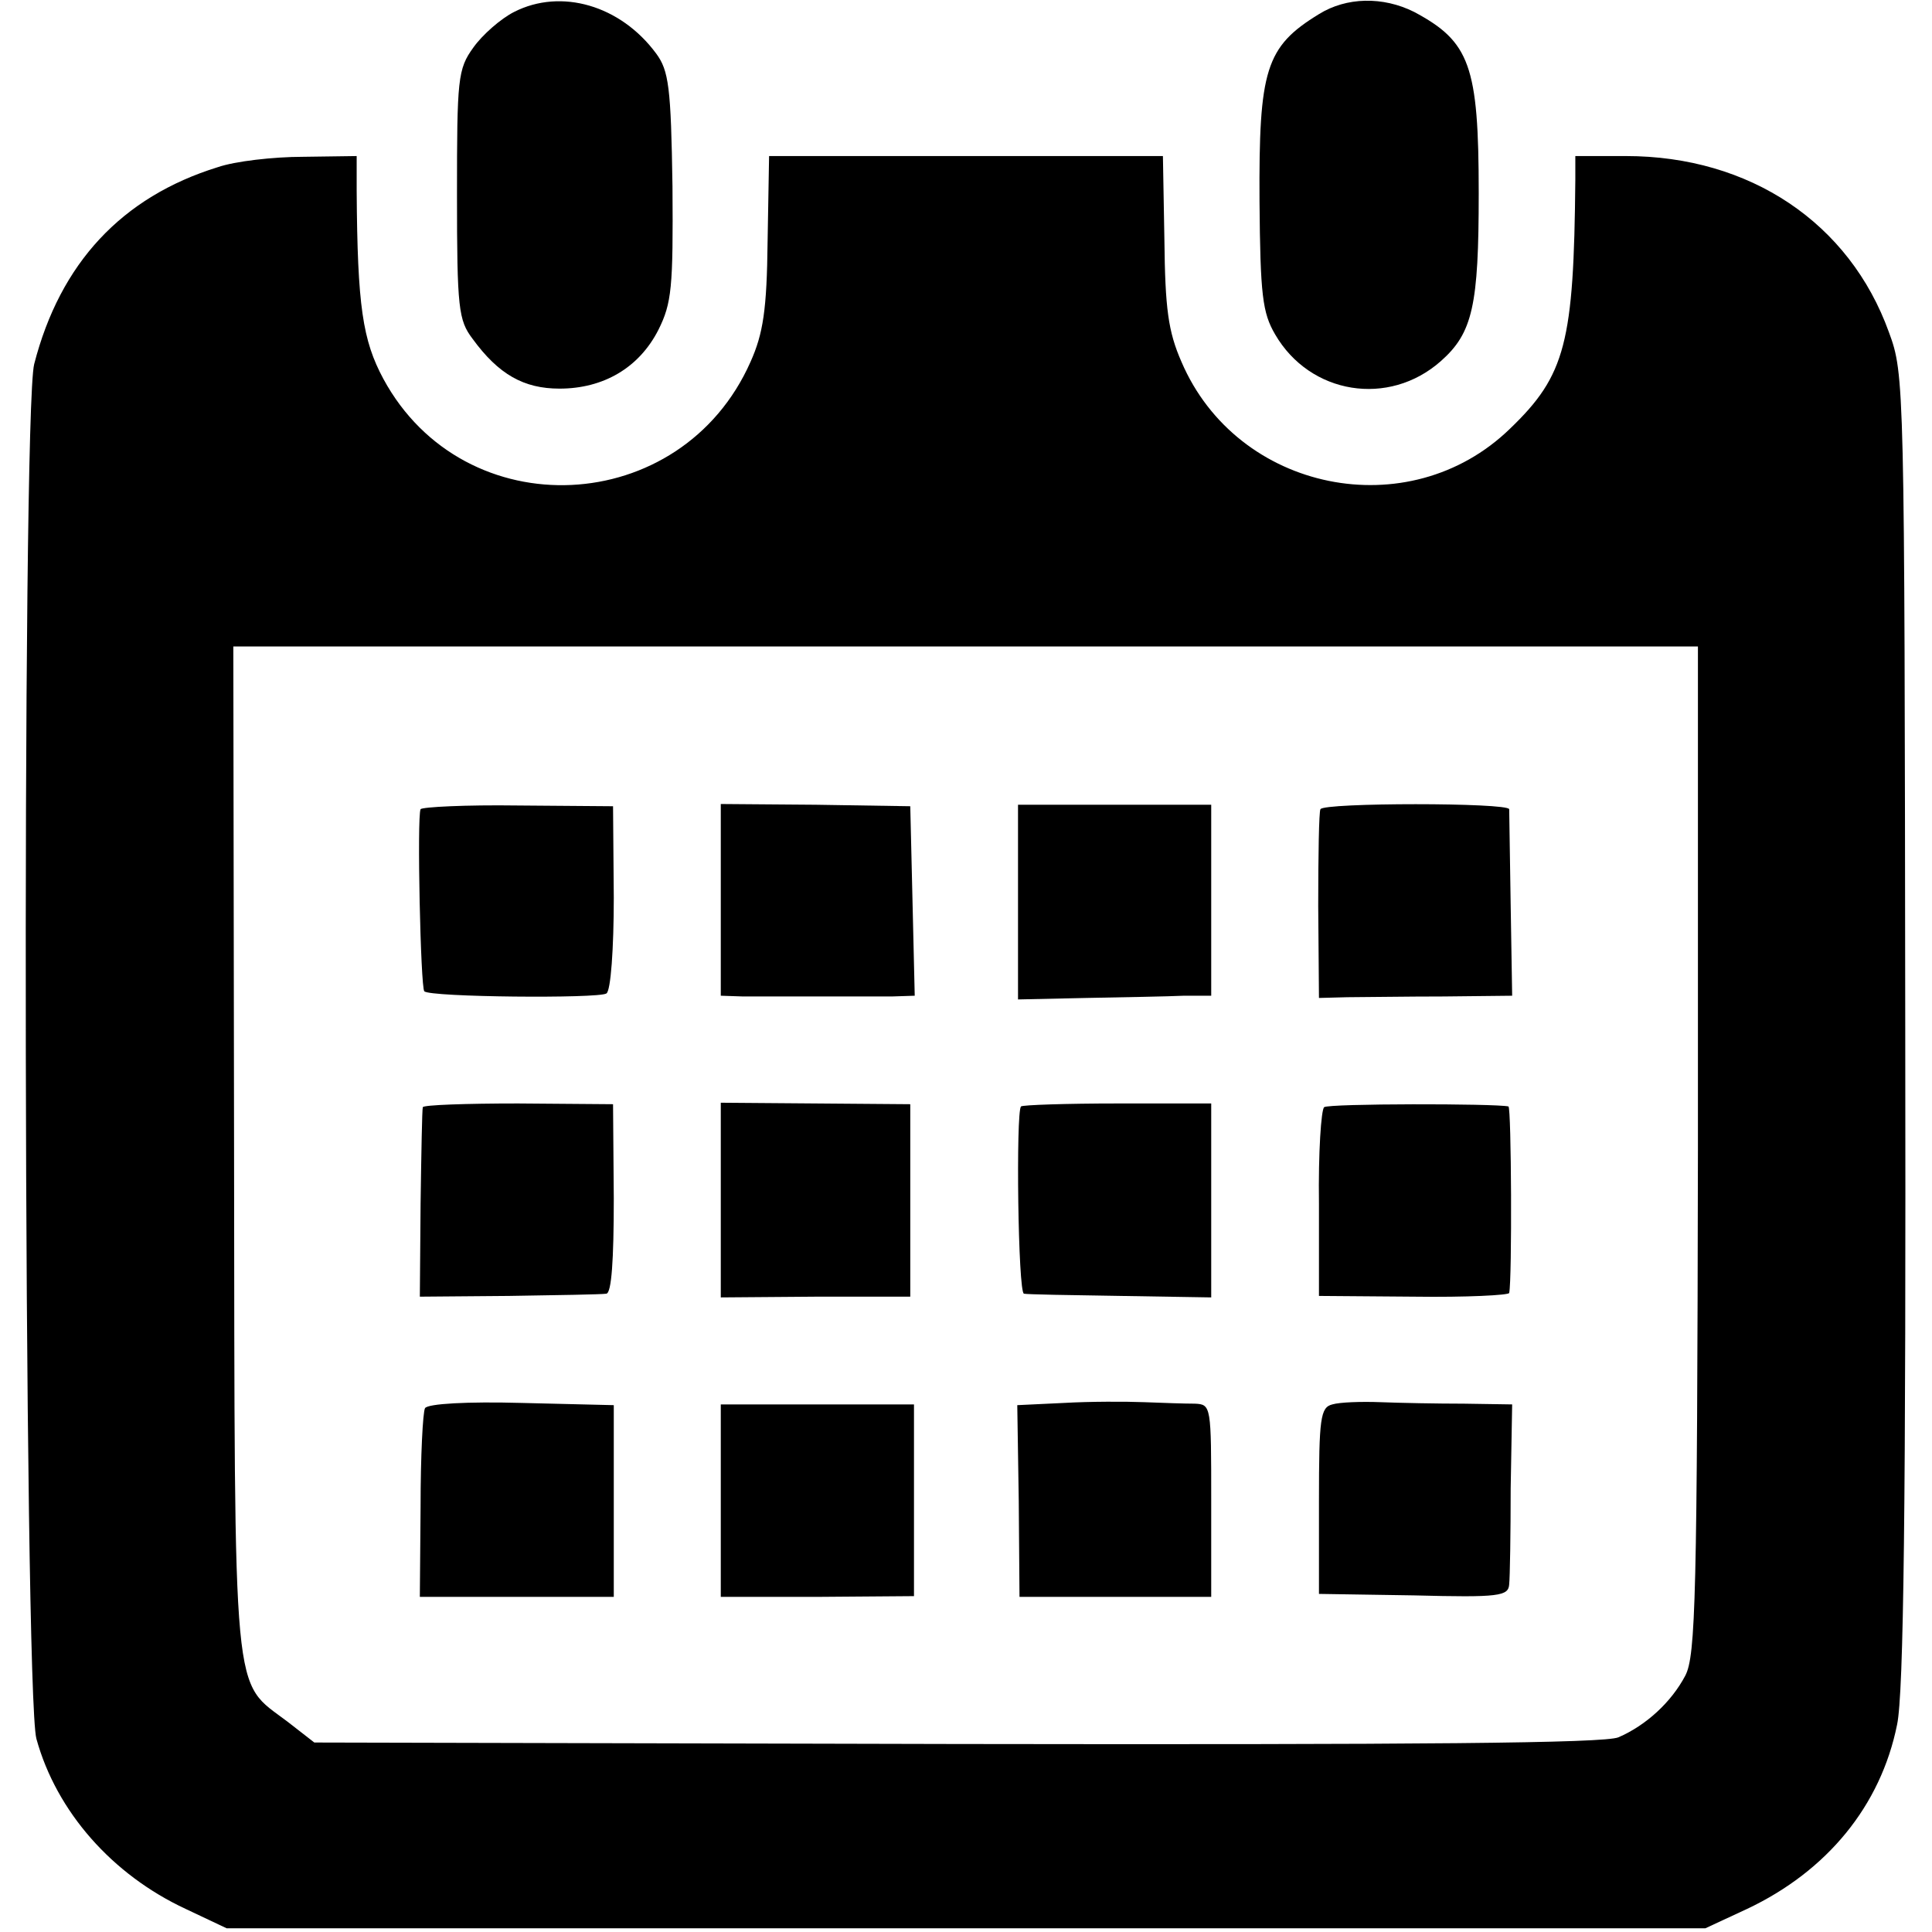
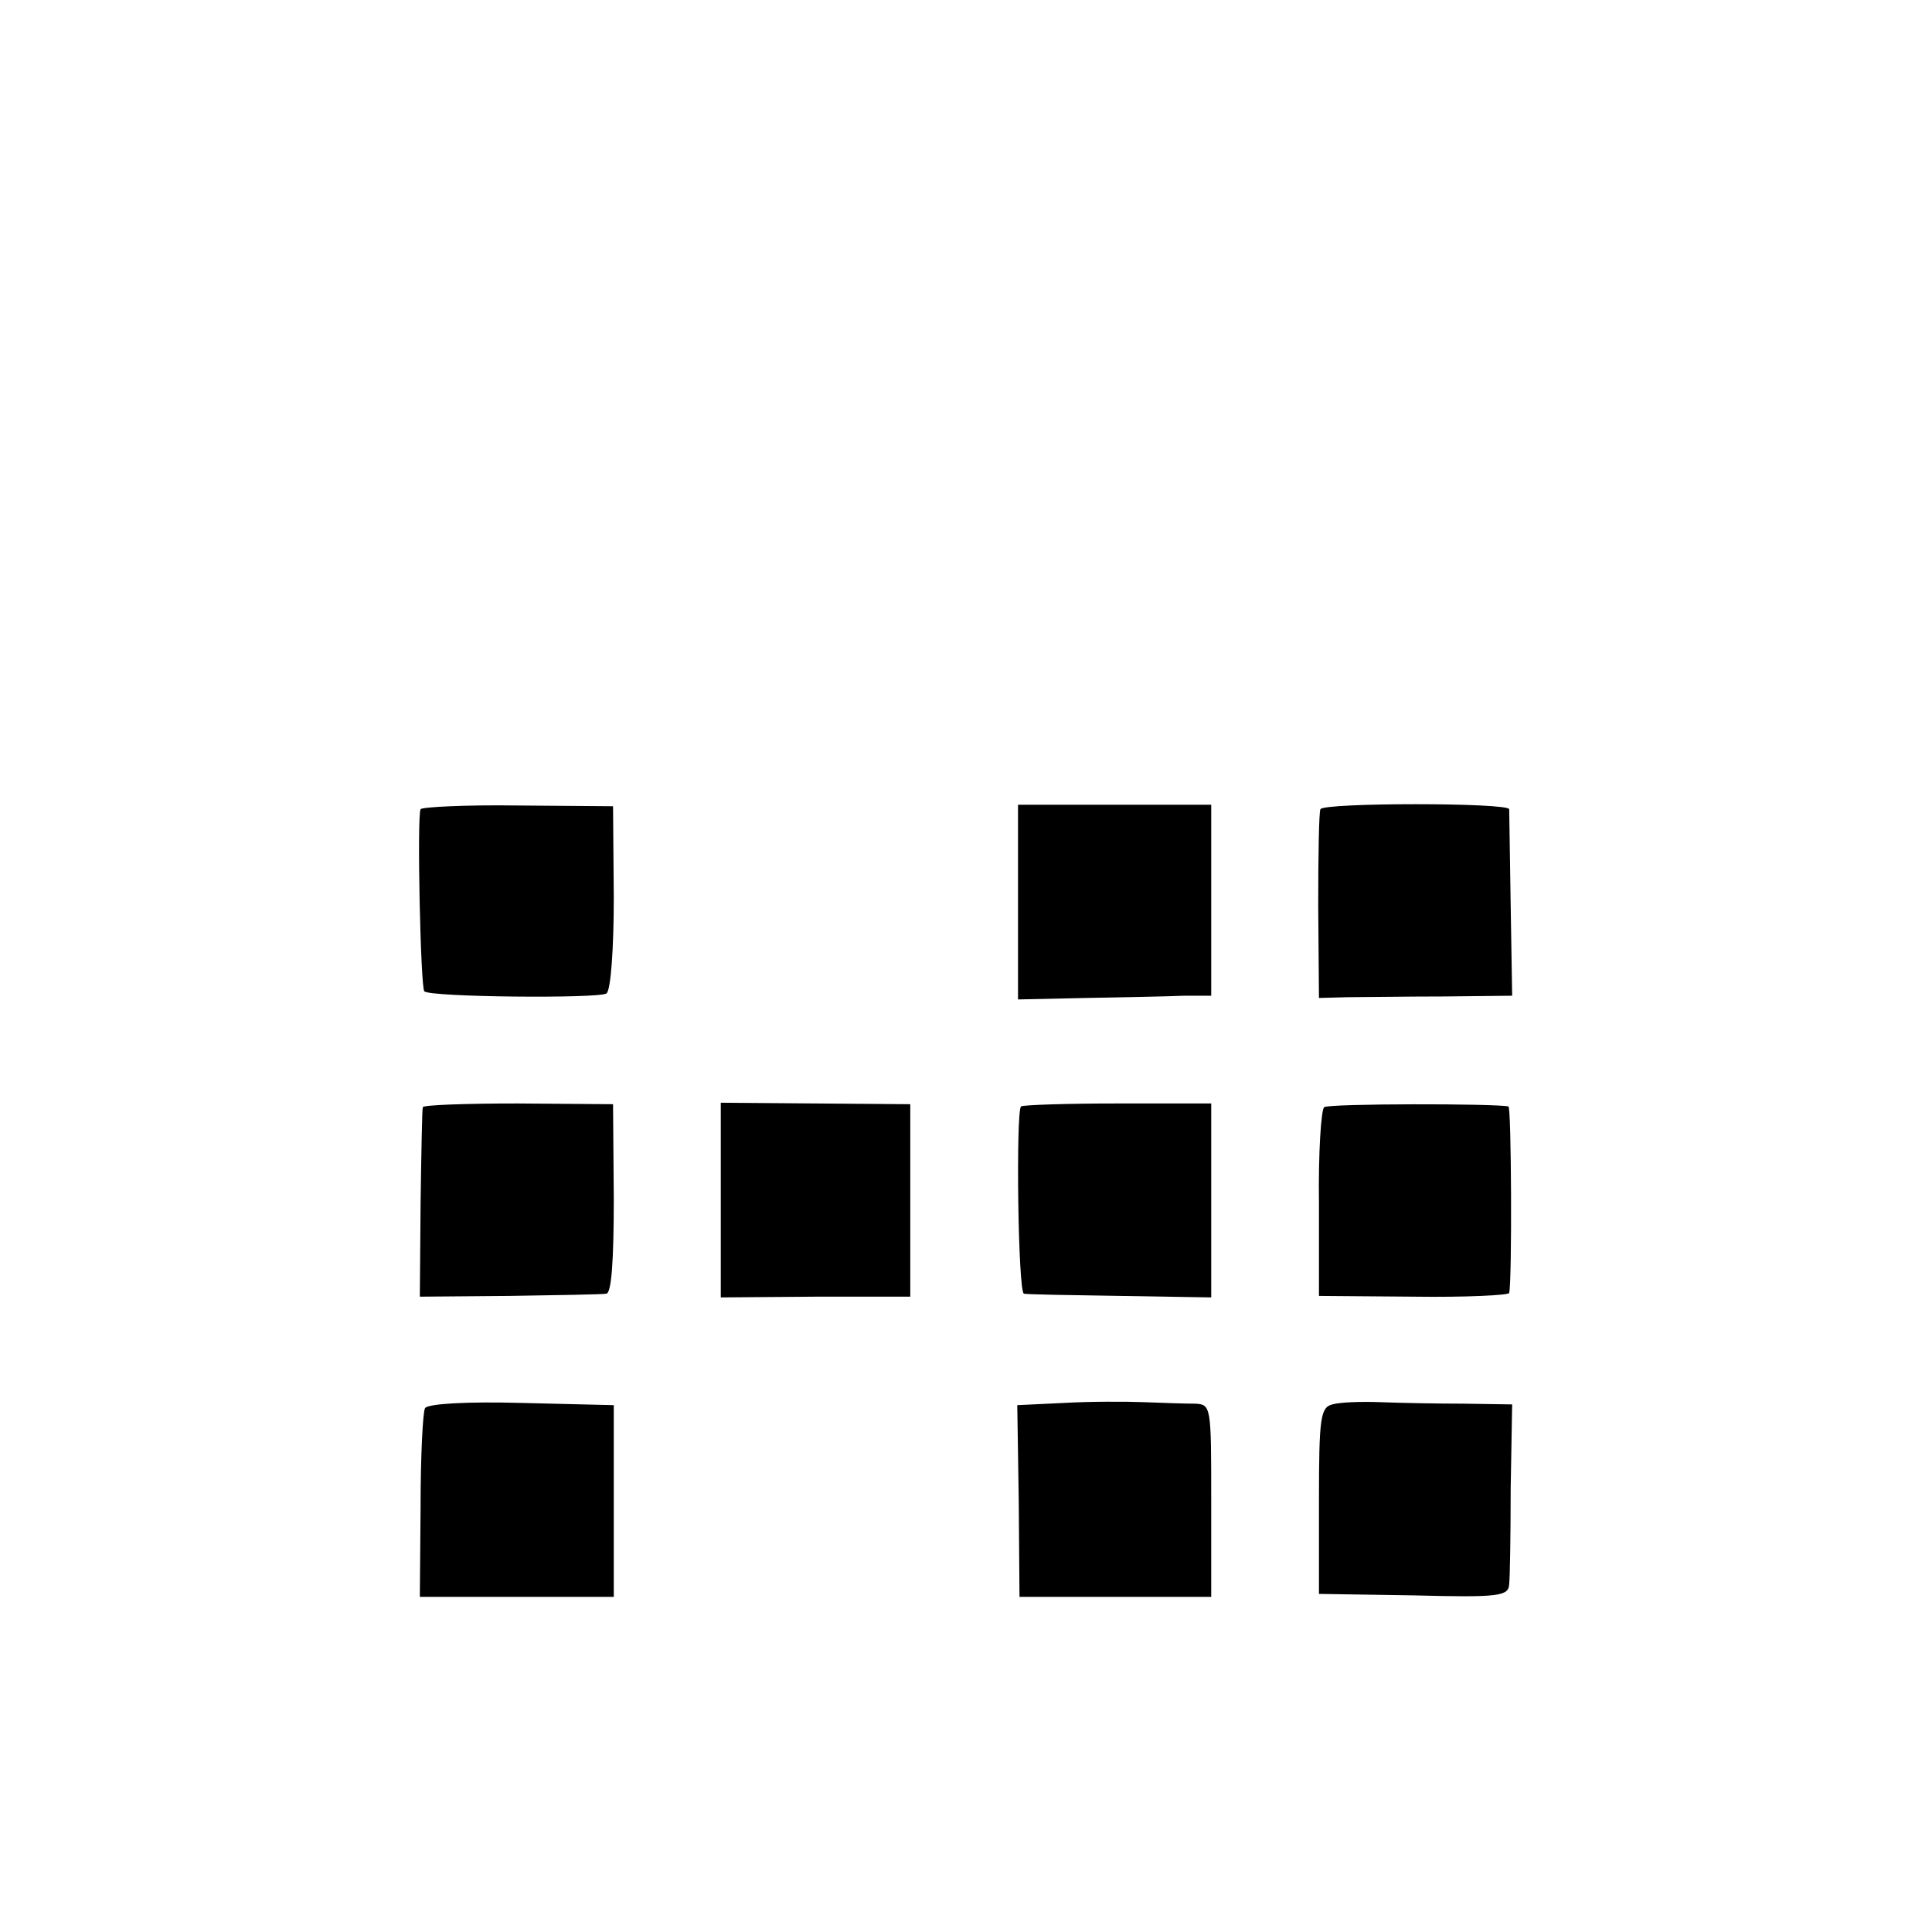
<svg xmlns="http://www.w3.org/2000/svg" version="1.0" width="260pt" height="260pt" viewBox="0 0 260 260" preserveAspectRatio="xMidYMid meet">
  <g transform="translate(0,260) scale(0.1,-0.1)" fill="#000000" stroke="none">
-     <path d="M692 2584 c-18 -9 -43 -31 -55 -48 -21 -29 -22 -42 -22 -198 0 -153 2 -169 21 -194 35 -48 69 -67 117 -67 59 0 107 28 133 79 18 36 20 57 19 193 -2 134 -5 156 -22 179 -48 65 -128 88 -191 56z" />
-     <path d="M1775 2581 c-72 -44 -81 -75 -80 -252 1 -126 4 -150 21 -179 47 -81 153 -98 223 -36 43 38 51 75 51 226 0 172 -12 204 -87 244 -42 21 -91 20 -128 -3z" />
-     <path d="M293 2375 c-129 -40 -212 -129 -247 -265 -17 -67 -14 -1788 3 -1850 27 -98 102 -183 201 -229 l55 -26 995 0 995 0 56 26 c108 51 180 139 202 248 9 42 12 297 11 937 -1 871 -1 880 -22 937 -53 147 -187 237 -354 237 l-68 0 0 -32 c-2 -219 -13 -263 -88 -335 -136 -132 -367 -85 -442 90 -18 41 -22 72 -23 164 l-2 113 -265 0 -265 0 -2 -115 c-1 -92 -6 -124 -23 -162 -93 -210 -385 -224 -494 -23 -28 52 -35 98 -36 253 l0 47 -72 -1 c-40 0 -92 -6 -115 -14z m1992 -1322 c-1 -603 -3 -681 -17 -708 -19 -36 -53 -67 -90 -83 -19 -8 -265 -10 -891 -9 l-864 2 -36 28 c-75 57 -71 13 -72 770 l-1 677 986 0 985 0 0 -677z" />
    <path d="M566 1511 c-5 -10 0 -240 5 -245 7 -8 234 -10 245 -3 6 3 10 61 10 129 l-1 123 -128 1 c-70 1 -129 -2 -131 -5z" />
-     <path d="M970 1389 l0 -129 30 -1 c17 0 62 0 100 0 39 0 84 0 100 0 l31 1 -3 128 -3 127 -127 2 -128 1 0 -129z" />
    <path d="M1370 1386 l0 -131 92 2 c51 1 110 2 131 3 l37 0 0 129 0 128 -130 0 -130 0 0 -131z" />
    <path d="M1777 1511 c-2 -3 -3 -62 -3 -130 l1 -124 38 1 c20 0 79 1 130 1 l92 1 -2 122 c-1 68 -2 126 -2 129 -1 9 -250 9 -254 0z" />
    <path d="M569 1110 c-1 -3 -2 -61 -3 -130 l-1 -125 120 1 c66 1 125 2 131 3 7 1 10 45 10 128 l-1 127 -128 1 c-70 0 -127 -2 -128 -5z" />
    <path d="M970 985 l0 -131 128 1 127 0 0 130 0 129 -127 1 -128 1 0 -131z" />
    <path d="M1374 1111 c-7 -8 -4 -251 4 -252 4 -1 62 -2 130 -3 l122 -2 0 131 0 130 -126 0 c-69 0 -128 -2 -130 -4z" />
    <path d="M1782 1110 c-4 -3 -8 -61 -7 -130 l0 -124 128 -1 c70 -1 128 2 128 5 4 18 3 250 -1 251 -18 4 -242 4 -248 -1z" />
    <path d="M572 705 c-3 -5 -6 -65 -6 -132 l-1 -122 130 0 131 0 0 129 0 129 -124 3 c-73 2 -126 -1 -130 -7z" />
    <path d="M1432 712 l-63 -3 2 -129 1 -129 129 0 129 0 0 129 c0 128 0 130 -22 131 -13 0 -43 1 -68 2 -25 1 -73 1 -108 -1z" />
    <path d="M1793 710 c-16 -4 -18 -18 -18 -130 l0 -125 128 -2 c115 -3 127 -1 128 15 1 9 2 68 2 129 l2 113 -65 1 c-36 0 -86 1 -112 2 -26 1 -55 0 -65 -3z" />
-     <path d="M970 580 l0 -129 130 0 130 1 0 129 0 129 -130 0 -130 0 0 -130z" />
  </g>
</svg>